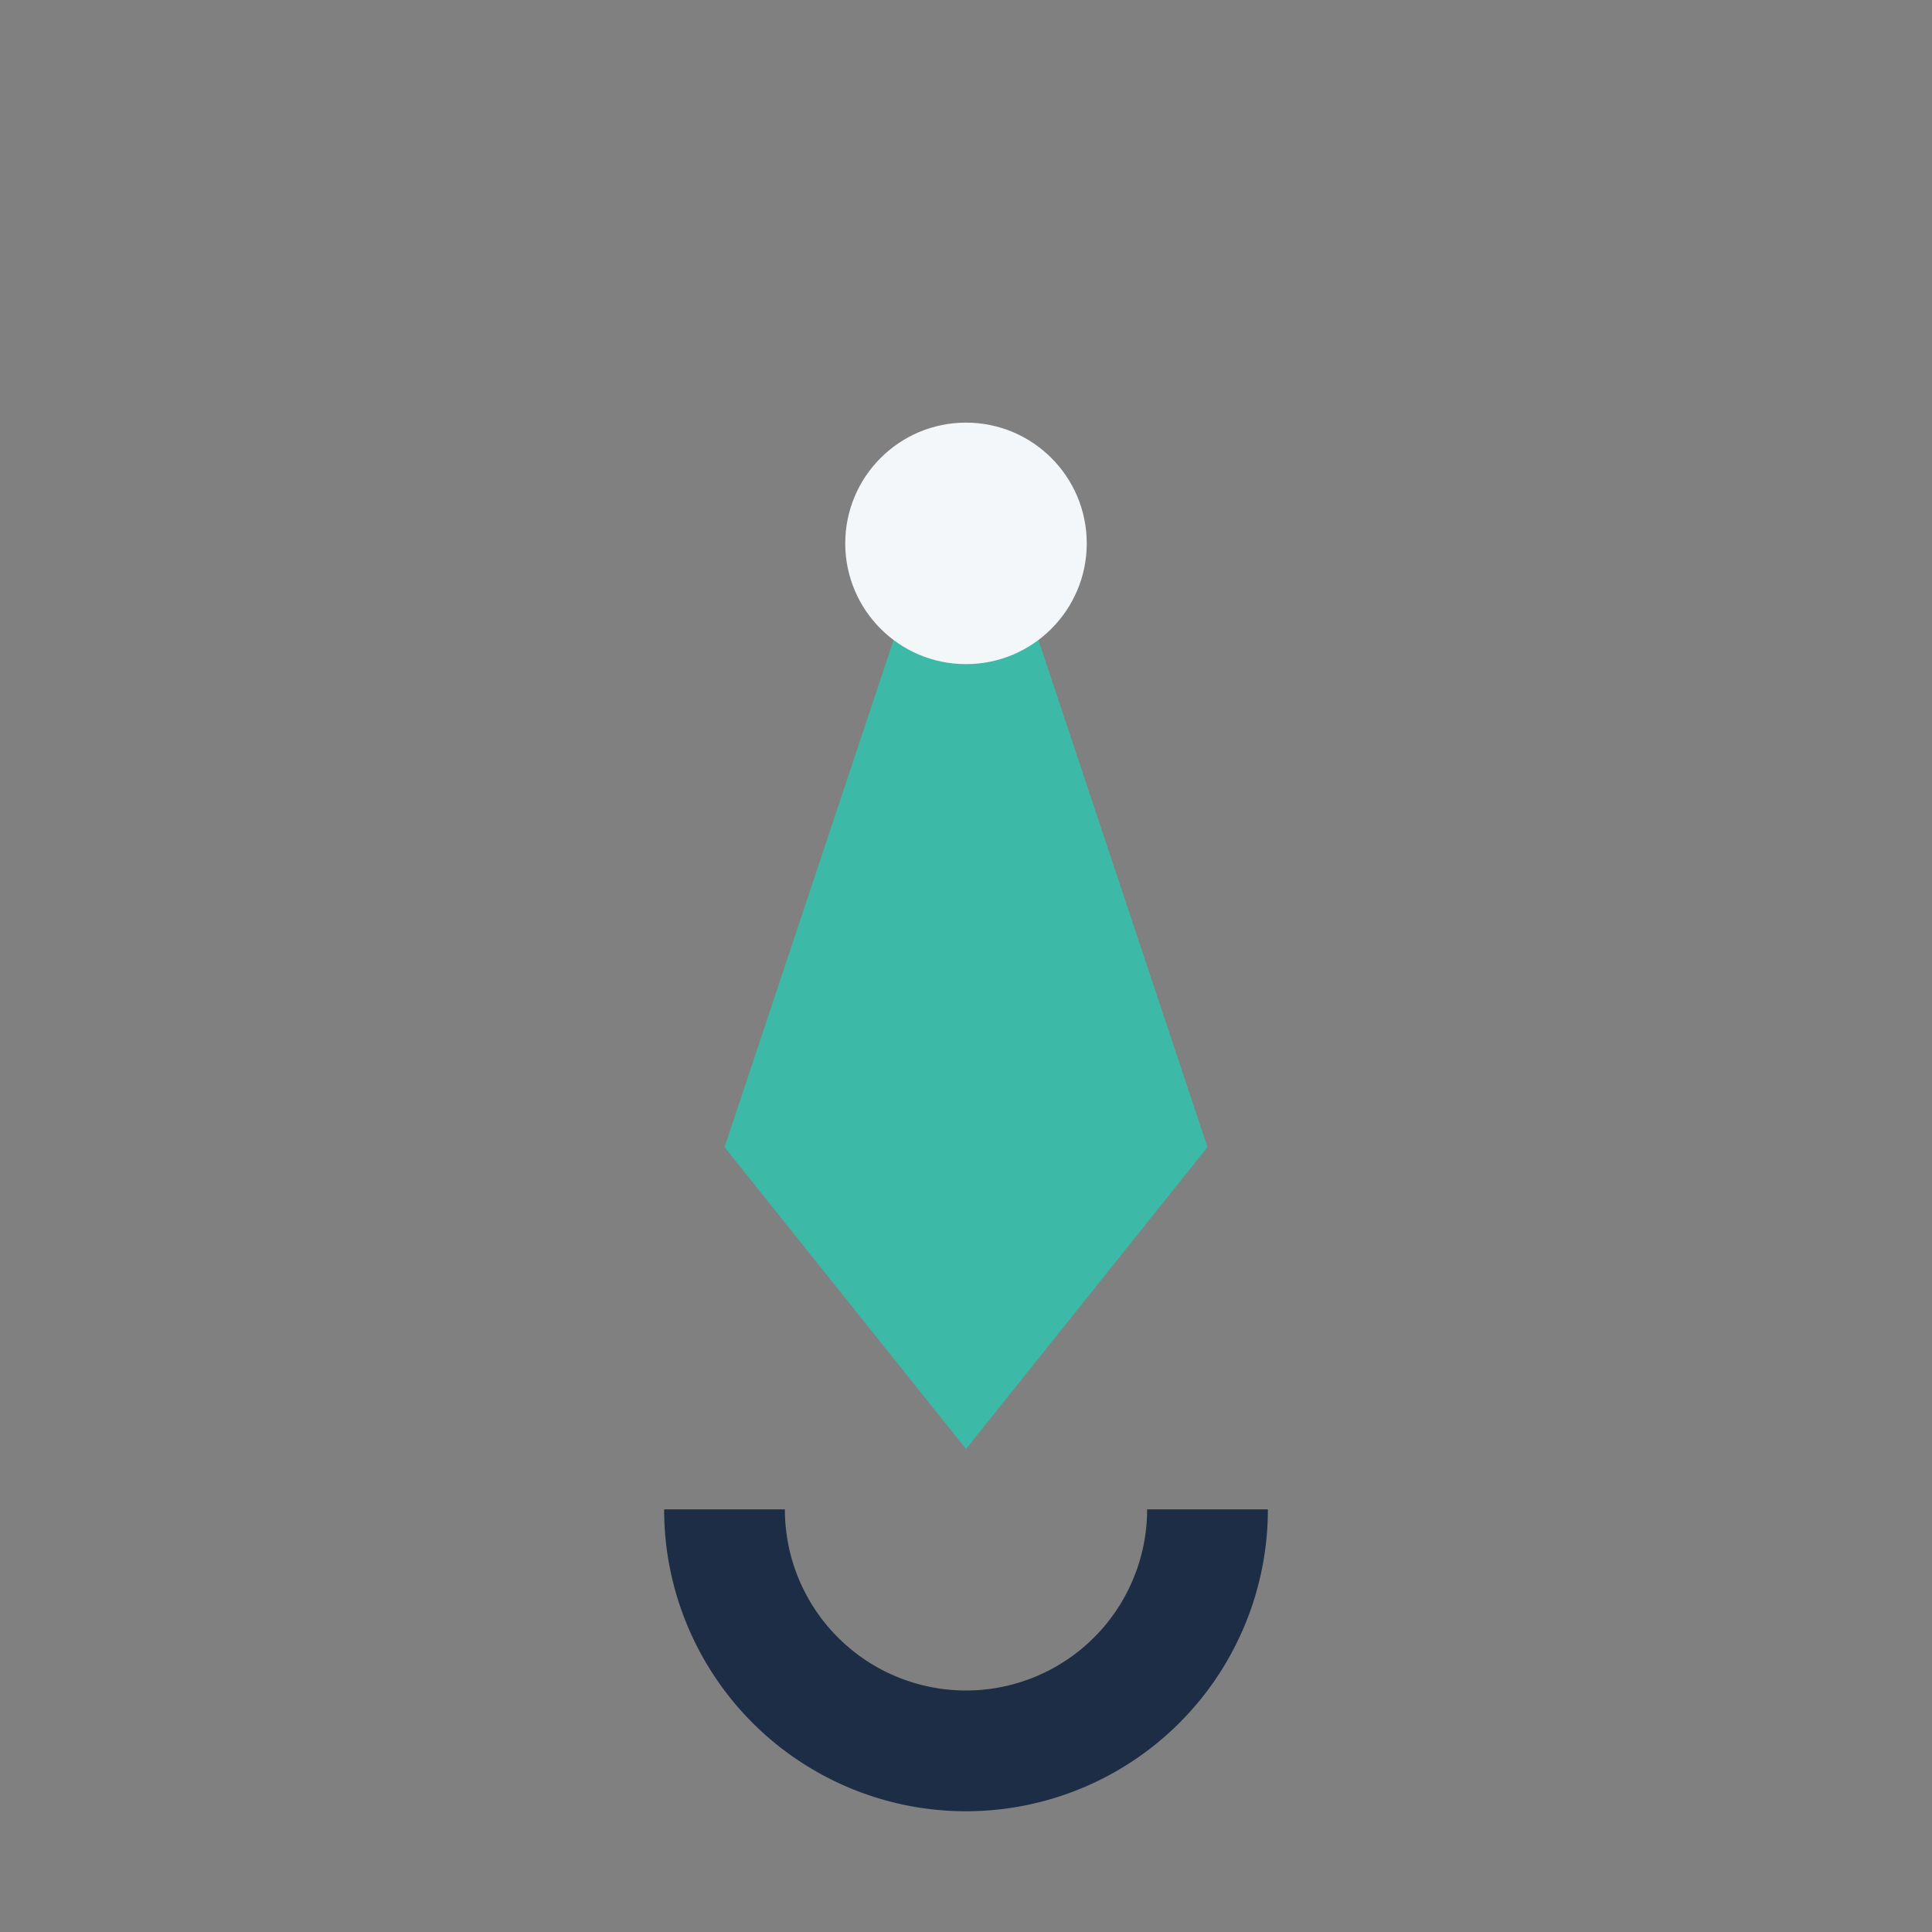
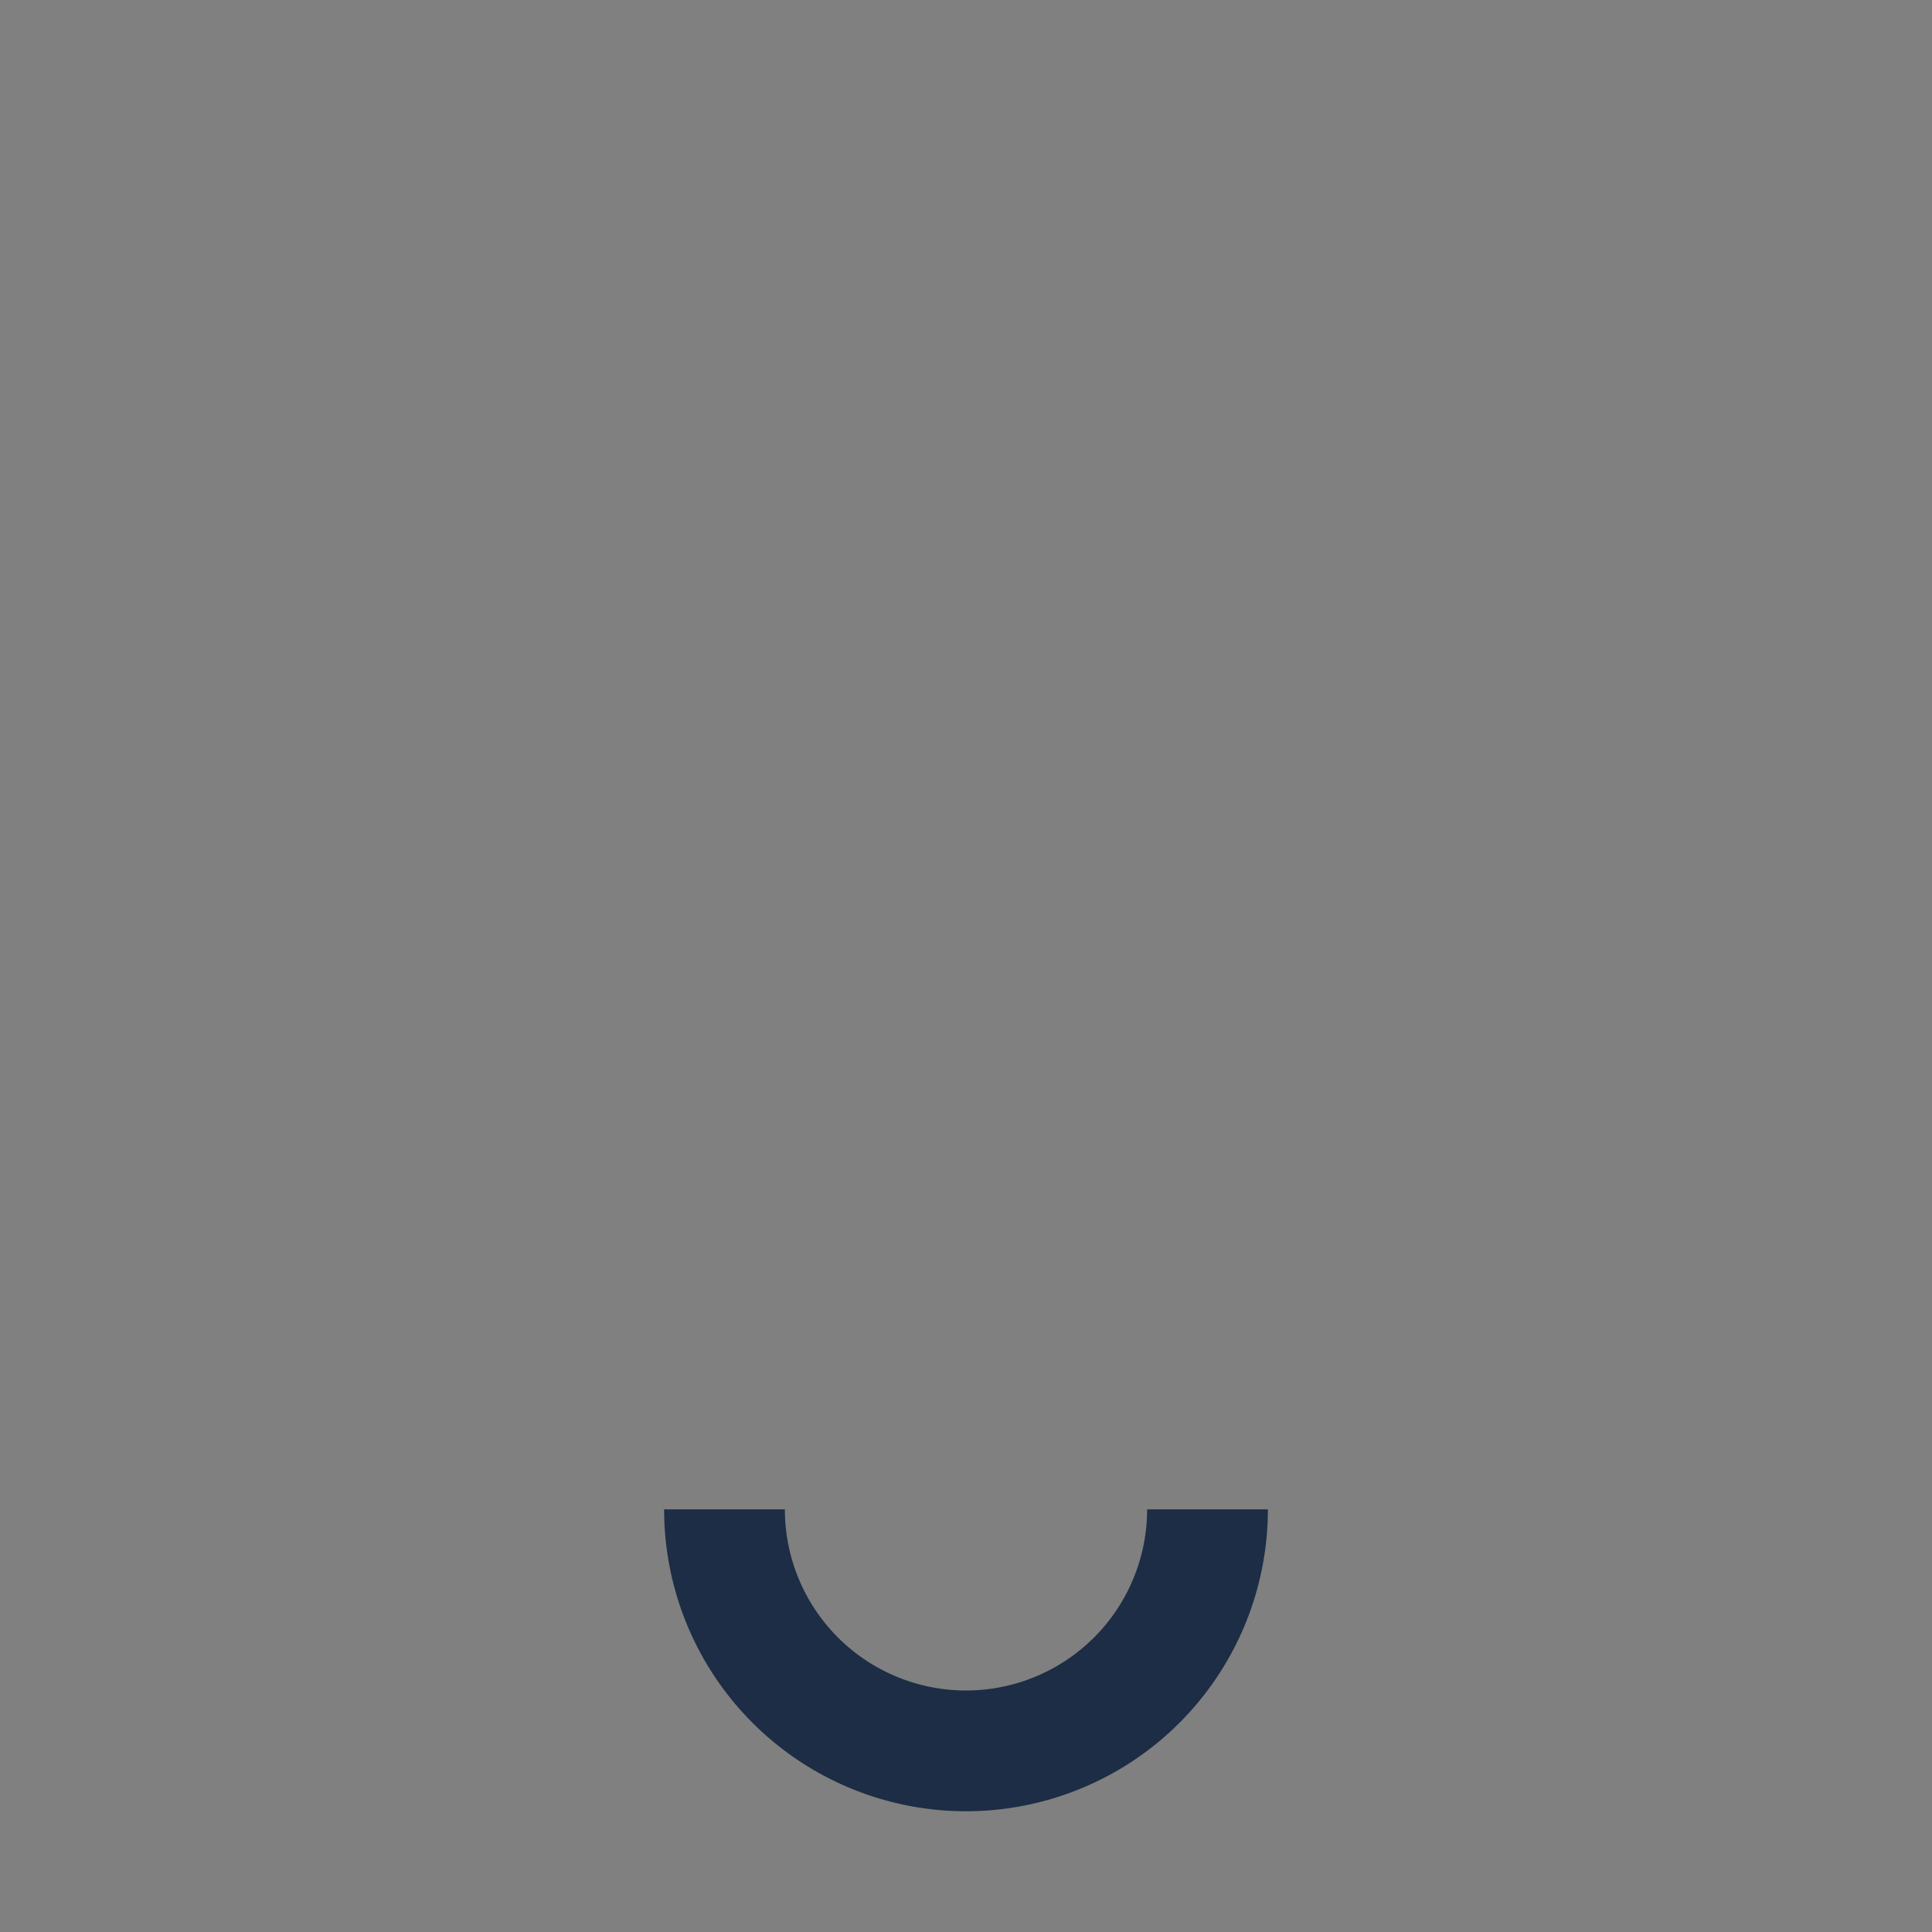
<svg xmlns="http://www.w3.org/2000/svg" width="32" height="32" viewBox="0 0 32 32">
  <rect x="0" y="0" width="32" height="32" fill="#808080" stroke="none" />
-   <path d="M16 7l4 12-4 5-4-5z" fill="#3DB9A7" />
-   <circle cx="16" cy="9" r="2" fill="#F4F7FA" />
  <path d="M12 25a4 4 0 0 0 8 0" stroke="#1C2D45" stroke-width="2" fill="none" />
</svg>